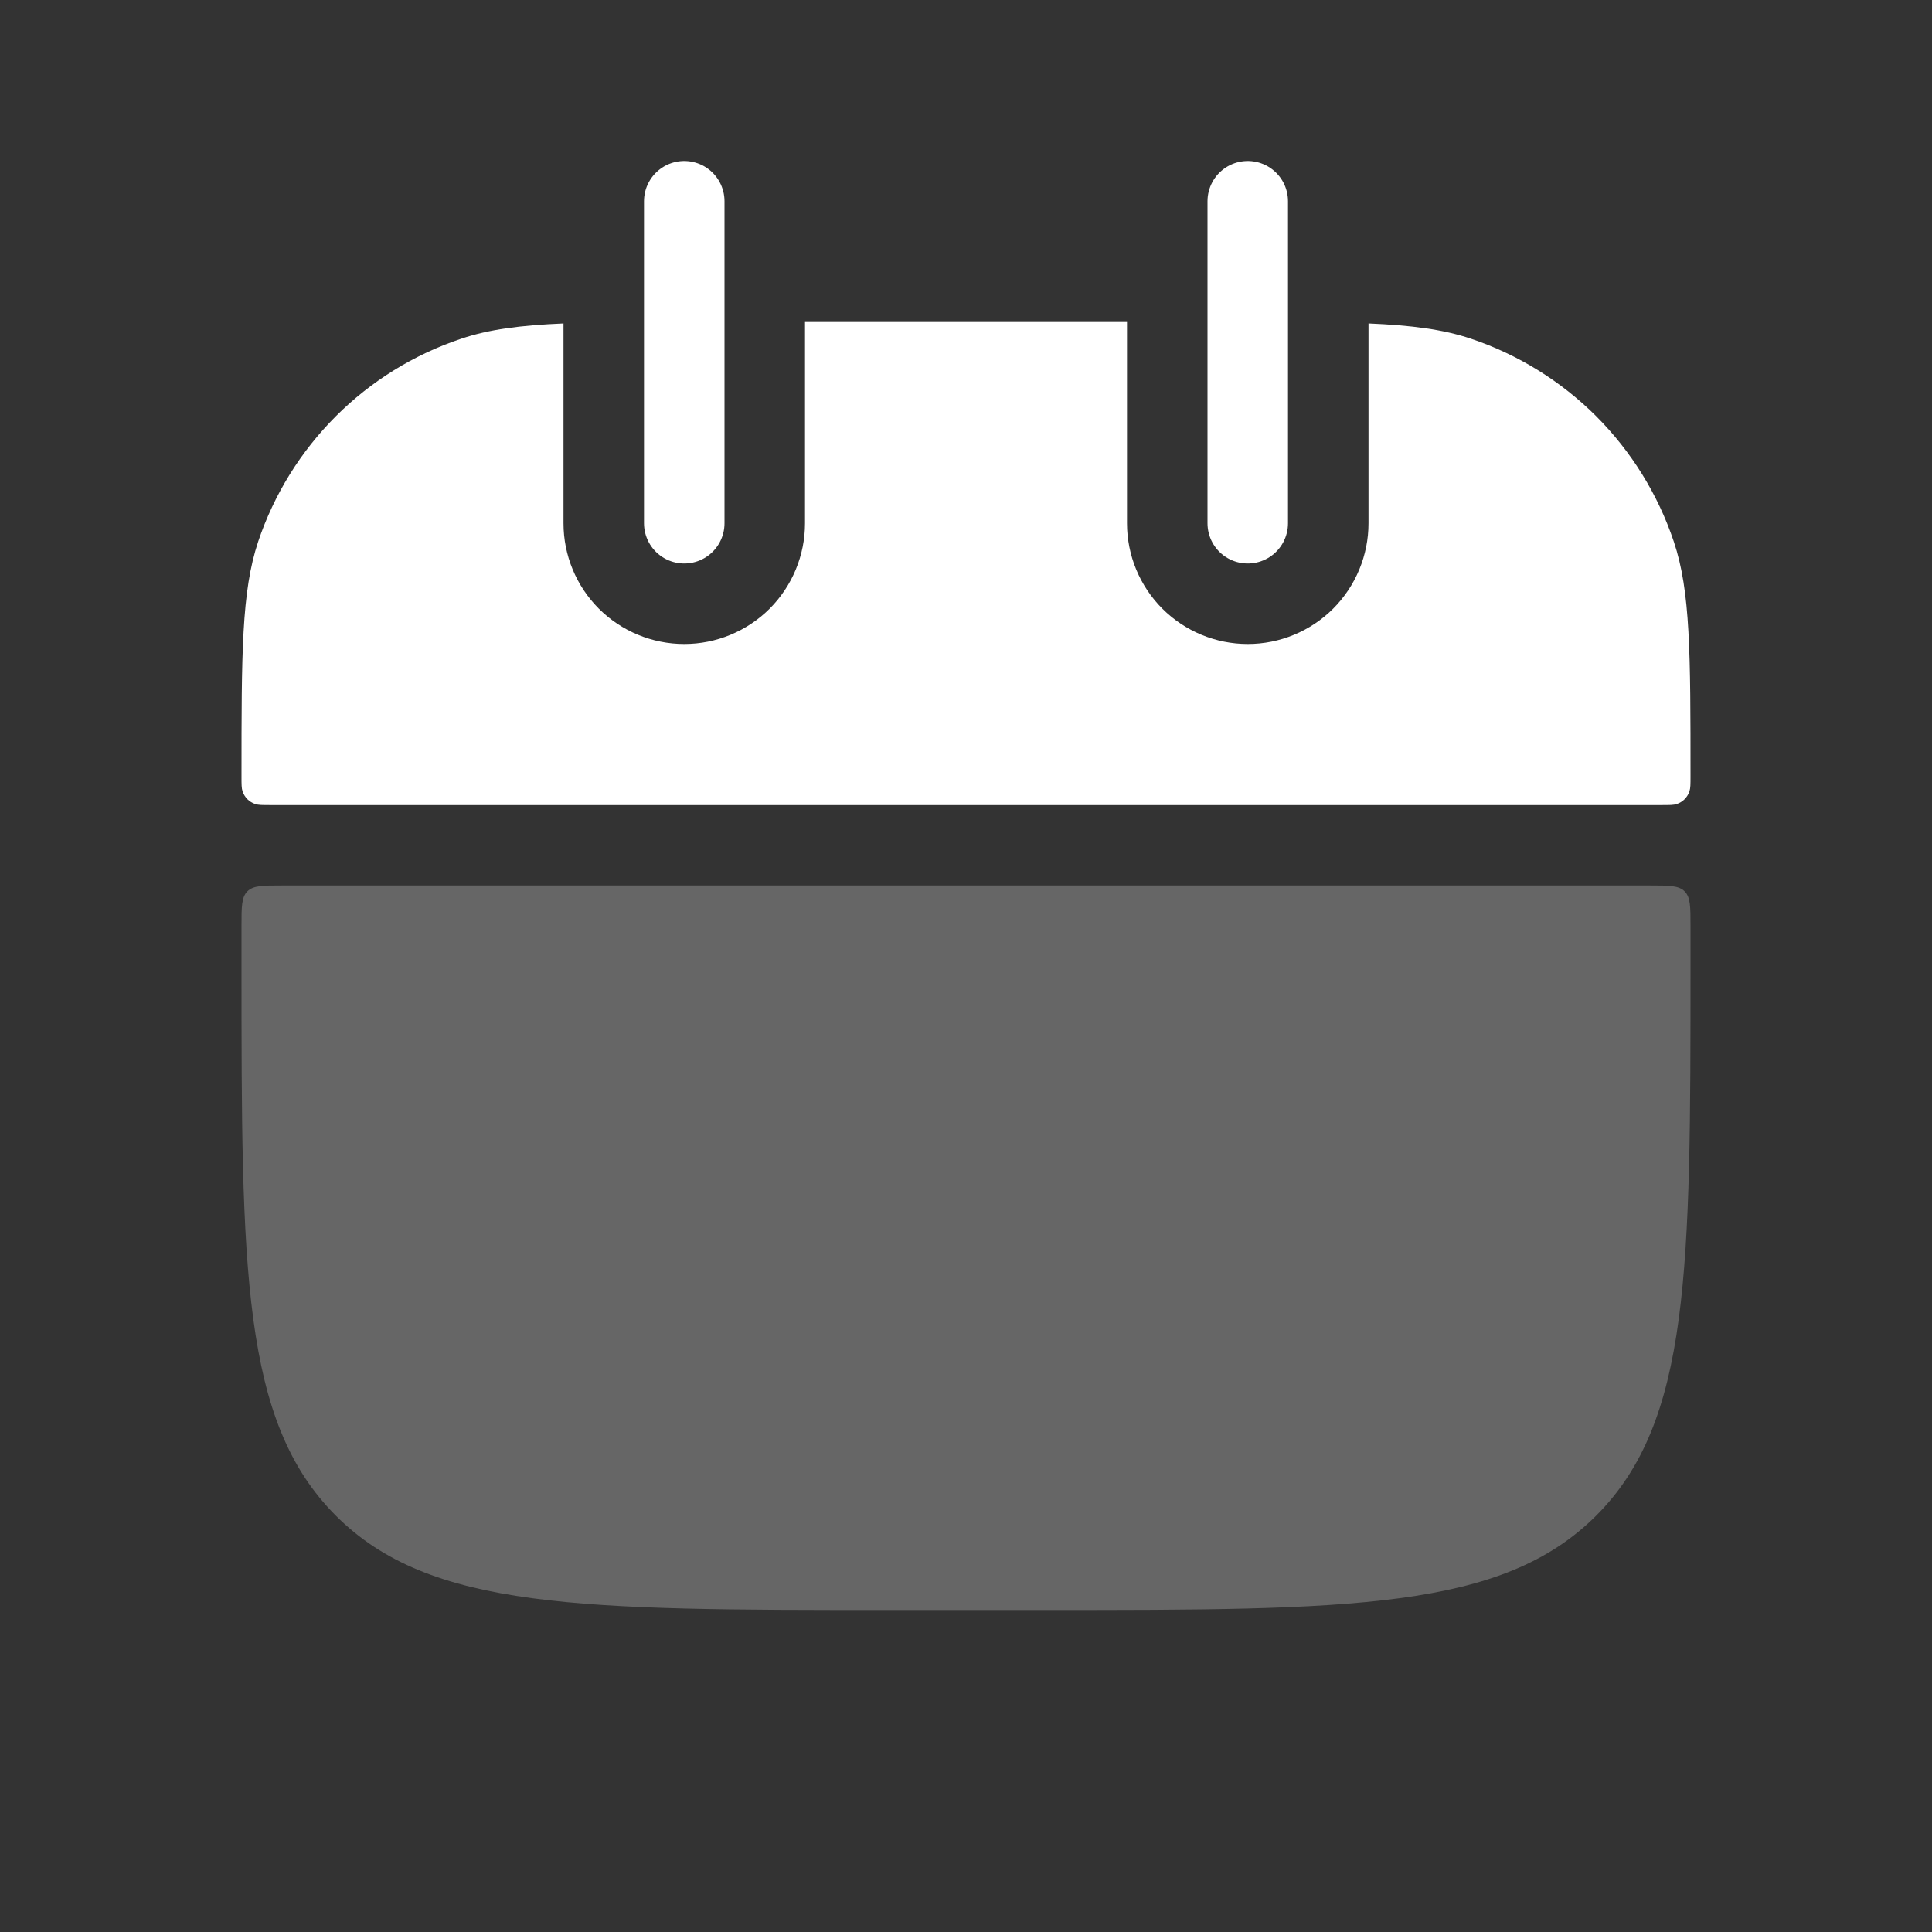
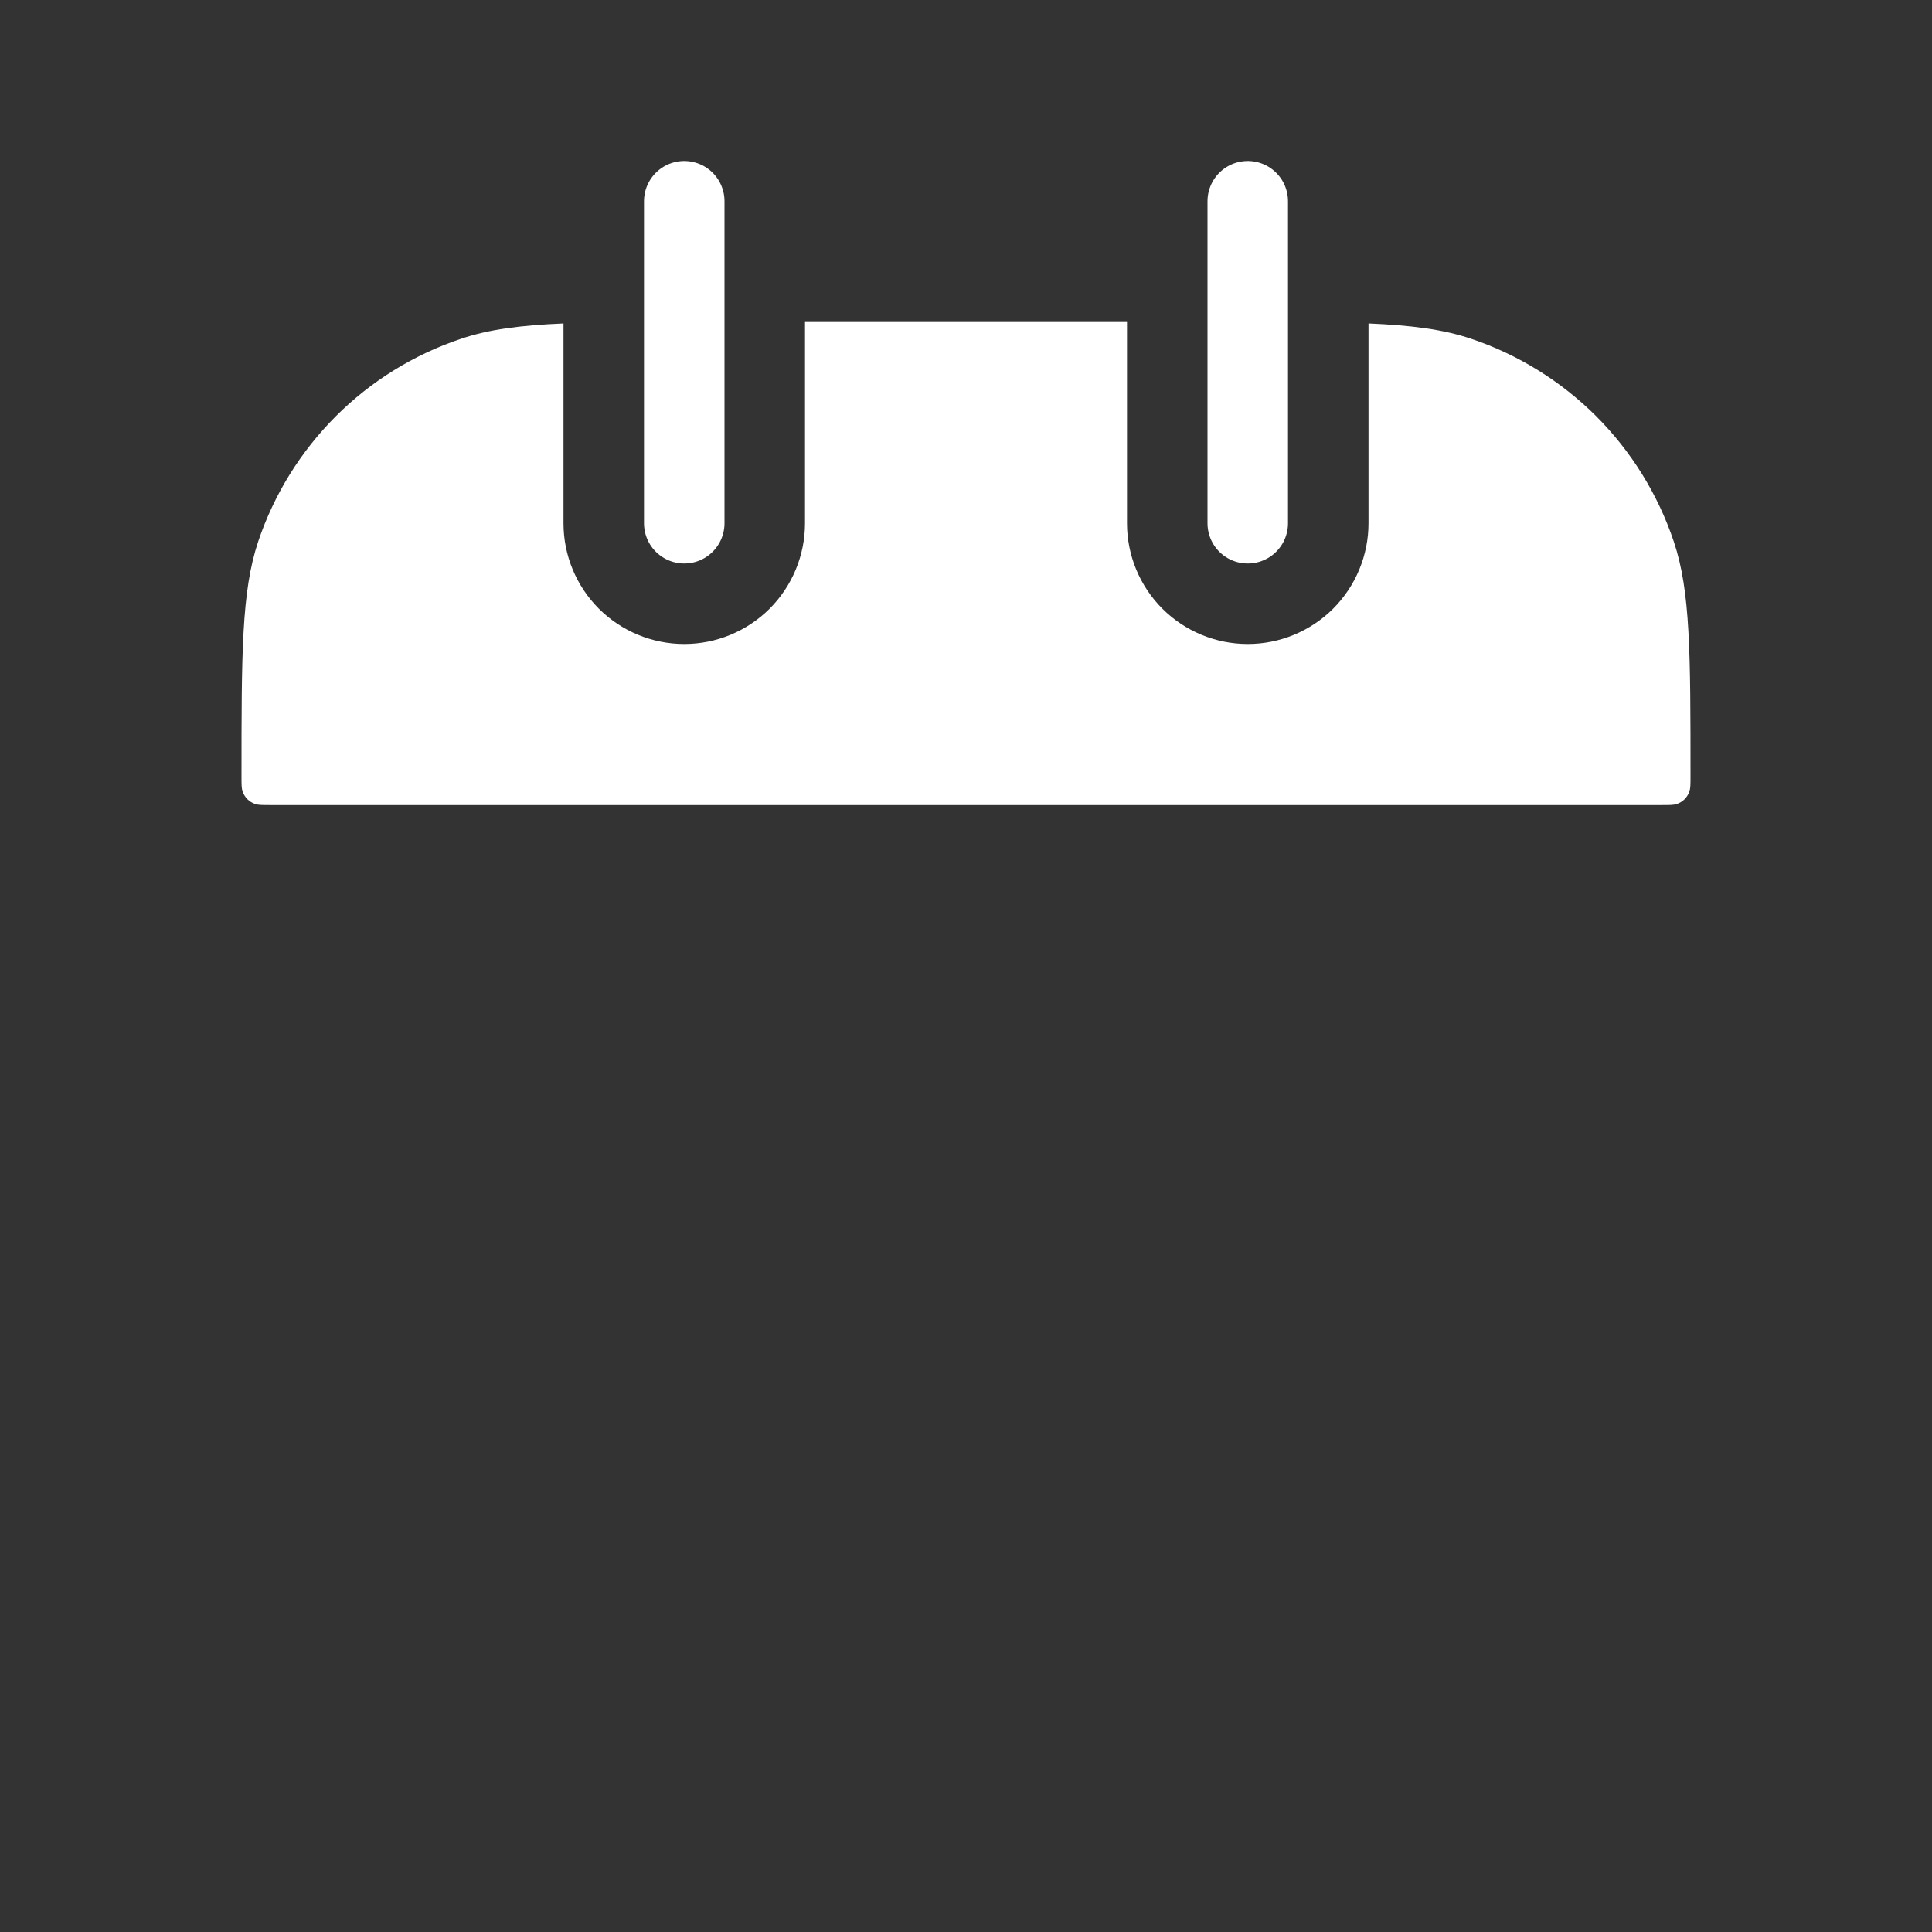
<svg xmlns="http://www.w3.org/2000/svg" width="24" height="24" viewBox="0 0 24 24" fill="none">
  <rect x="0" y="0" width="24" height="24" fill="#333333" stroke="none" />
  <g id="lets-icons:date-today-duotone">
    <g id="Group">
      <path id="Vector" fill-rule="evenodd" clip-rule="evenodd" d="M7 4.018C6.46 4.041 6.072 4.092 5.729 4.208C5.142 4.404 4.609 4.734 4.172 5.171C3.734 5.609 3.404 6.142 3.207 6.728C3 7.349 3 8.115 3 9.649C3 9.744 3 9.792 3.013 9.83C3.025 9.867 3.046 9.9 3.073 9.928C3.101 9.955 3.134 9.976 3.171 9.988C3.209 10.001 3.257 10.001 3.353 10.001H20.647C20.743 10.001 20.791 10.001 20.829 9.988C20.866 9.976 20.899 9.955 20.927 9.928C20.954 9.9 20.975 9.867 20.987 9.83C21 9.791 21 9.743 21 9.647C21 8.114 21 7.347 20.793 6.729C20.596 6.142 20.266 5.609 19.829 5.171C19.391 4.734 18.858 4.404 18.271 4.207C17.928 4.092 17.539 4.041 17 4.018V6.5C17 6.898 16.842 7.279 16.561 7.561C16.279 7.842 15.898 8 15.5 8C15.102 8 14.721 7.842 14.439 7.561C14.158 7.279 14 6.898 14 6.5V4H10V6.5C10 6.898 9.842 7.279 9.561 7.561C9.279 7.842 8.898 8 8.5 8C8.102 8 7.721 7.842 7.439 7.561C7.158 7.279 7 6.898 7 6.5V4.018Z" fill="white" />
-       <path id="Vector_2" d="M3 11.5C3 11.264 3 11.146 3.073 11.073C3.146 11 3.264 11 3.5 11H20.5C20.736 11 20.854 11 20.927 11.073C21 11.146 21 11.264 21 11.5V12C21 15.771 21 17.657 19.828 18.828C18.656 19.999 16.771 20 13 20H11C7.229 20 5.343 20 4.172 18.828C3.001 17.656 3 15.771 3 12V11.5Z" fill="white" fill-opacity="0.25" />
      <path id="Vector_3" d="M8.5 2.5V6.5M15.5 2.5V6.5" stroke="white" stroke-linecap="round" />
    </g>
  </g>
</svg>